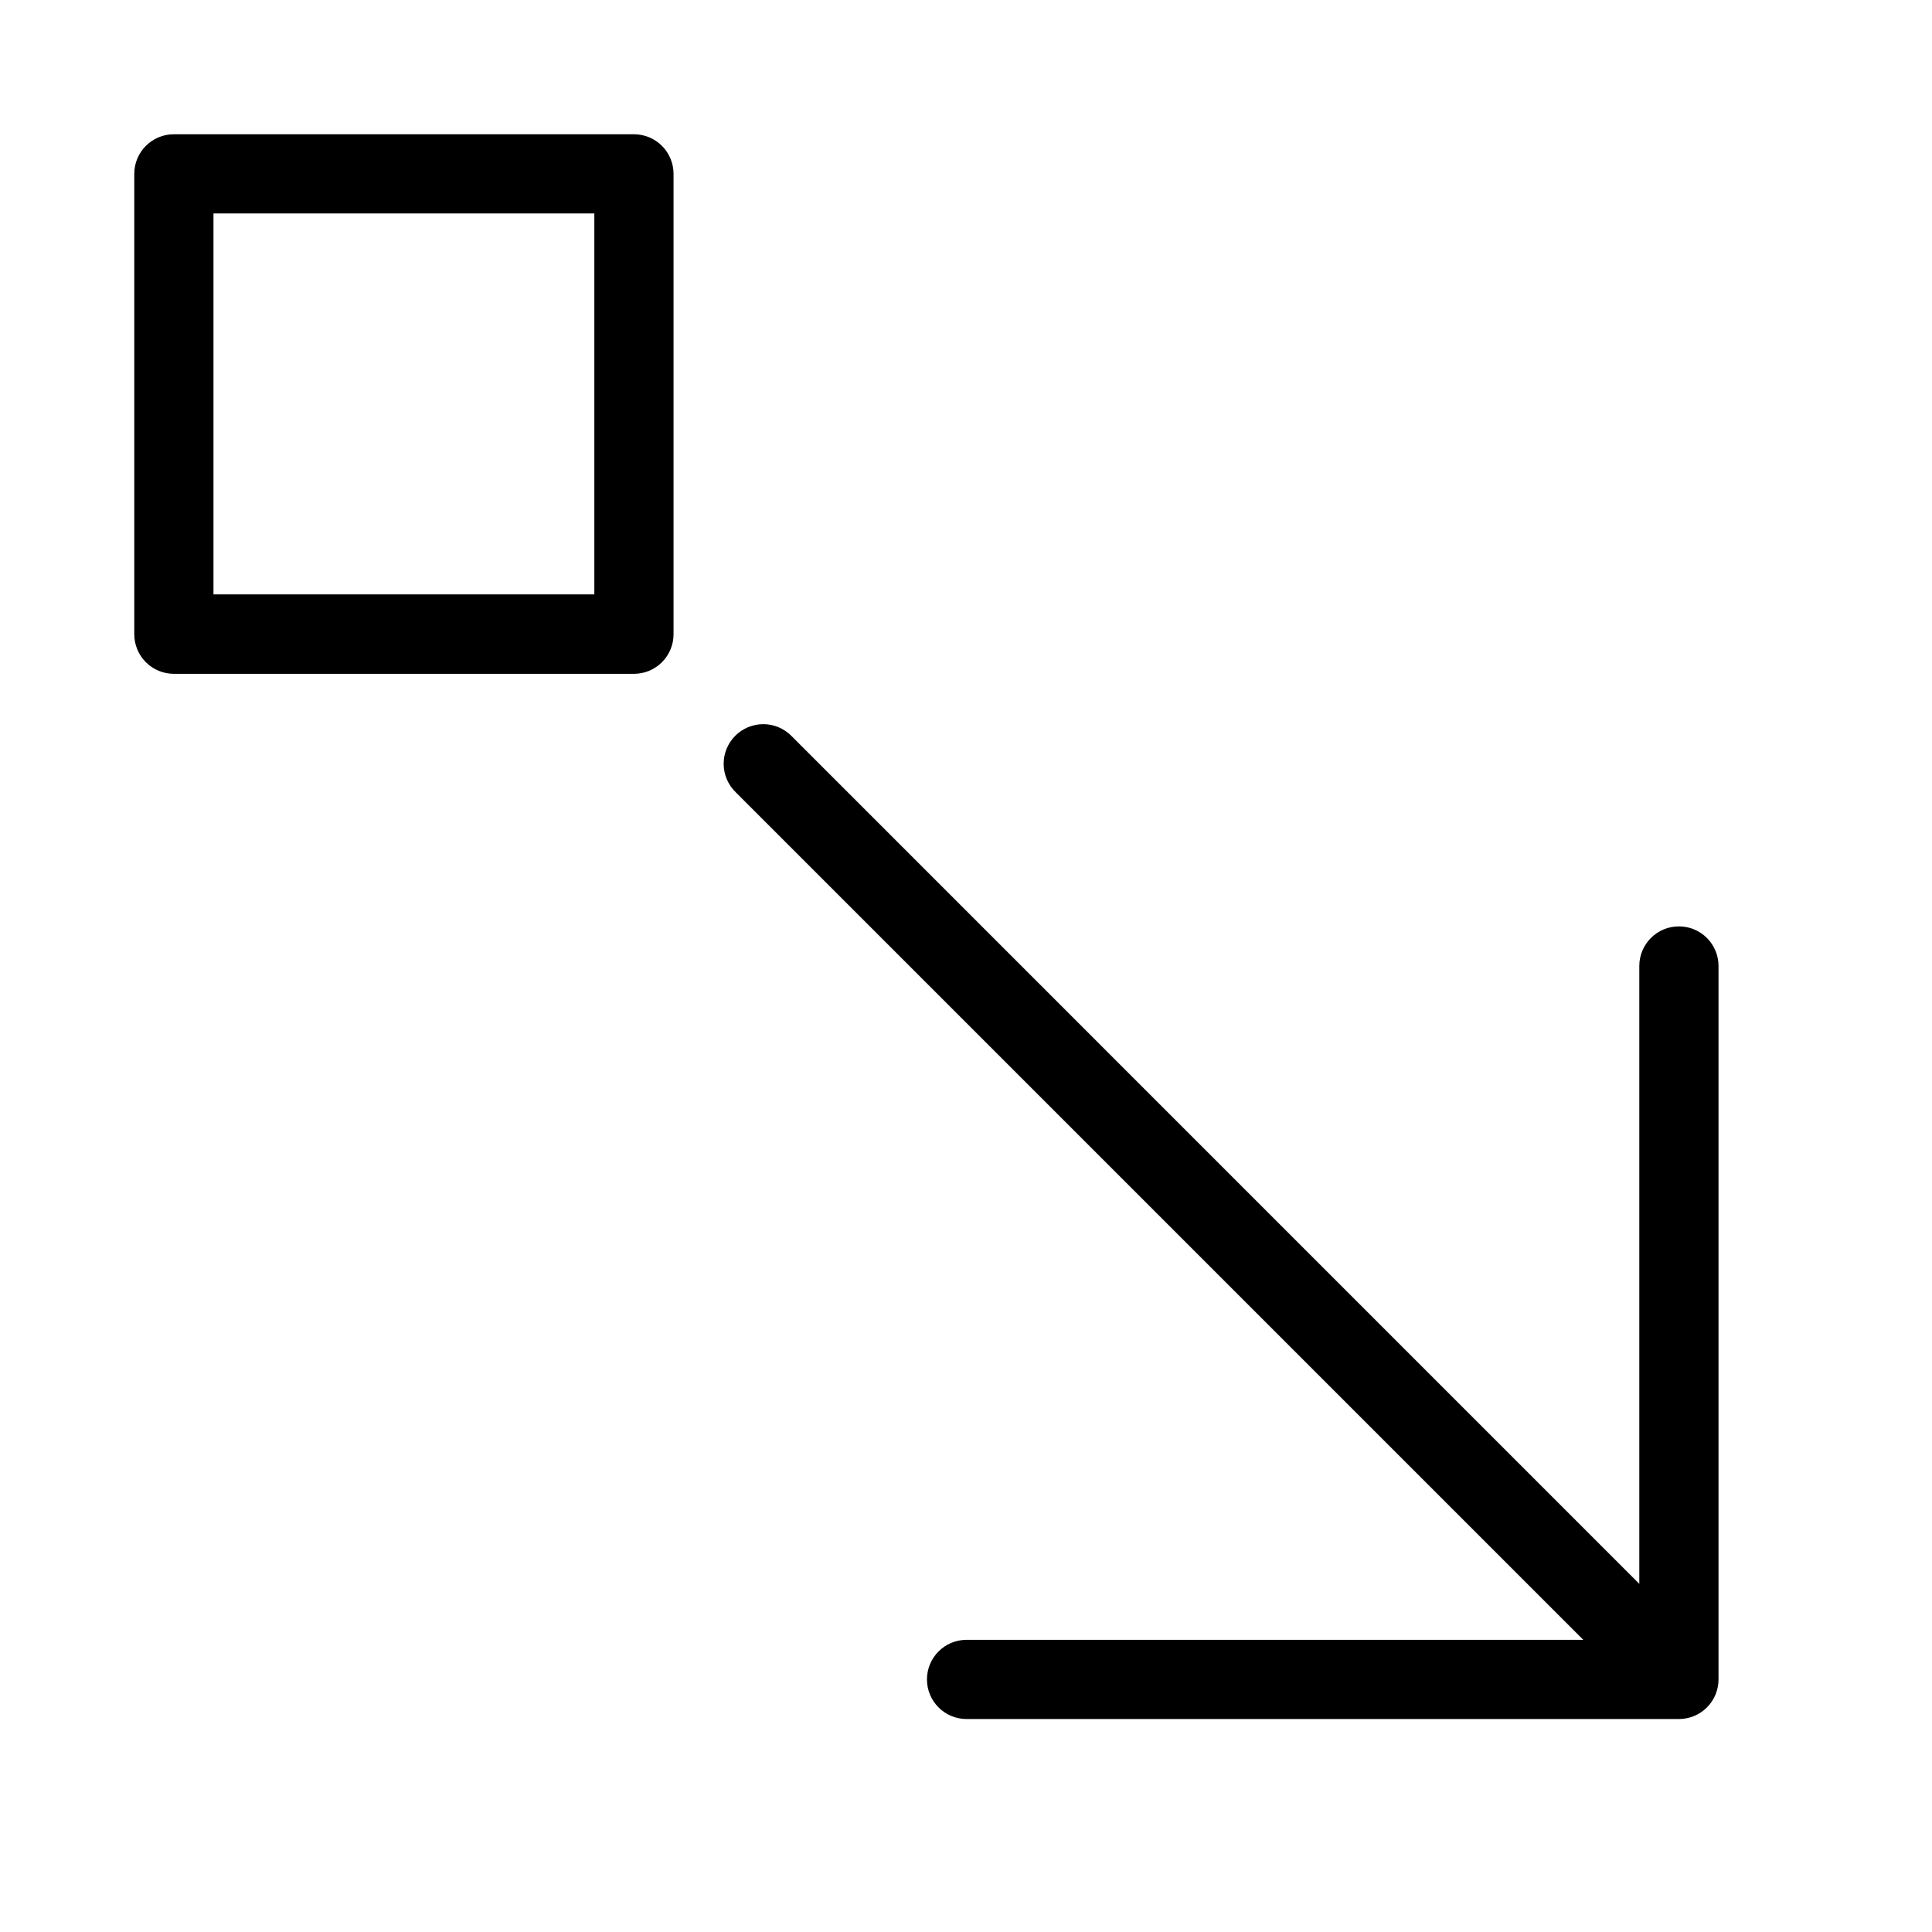
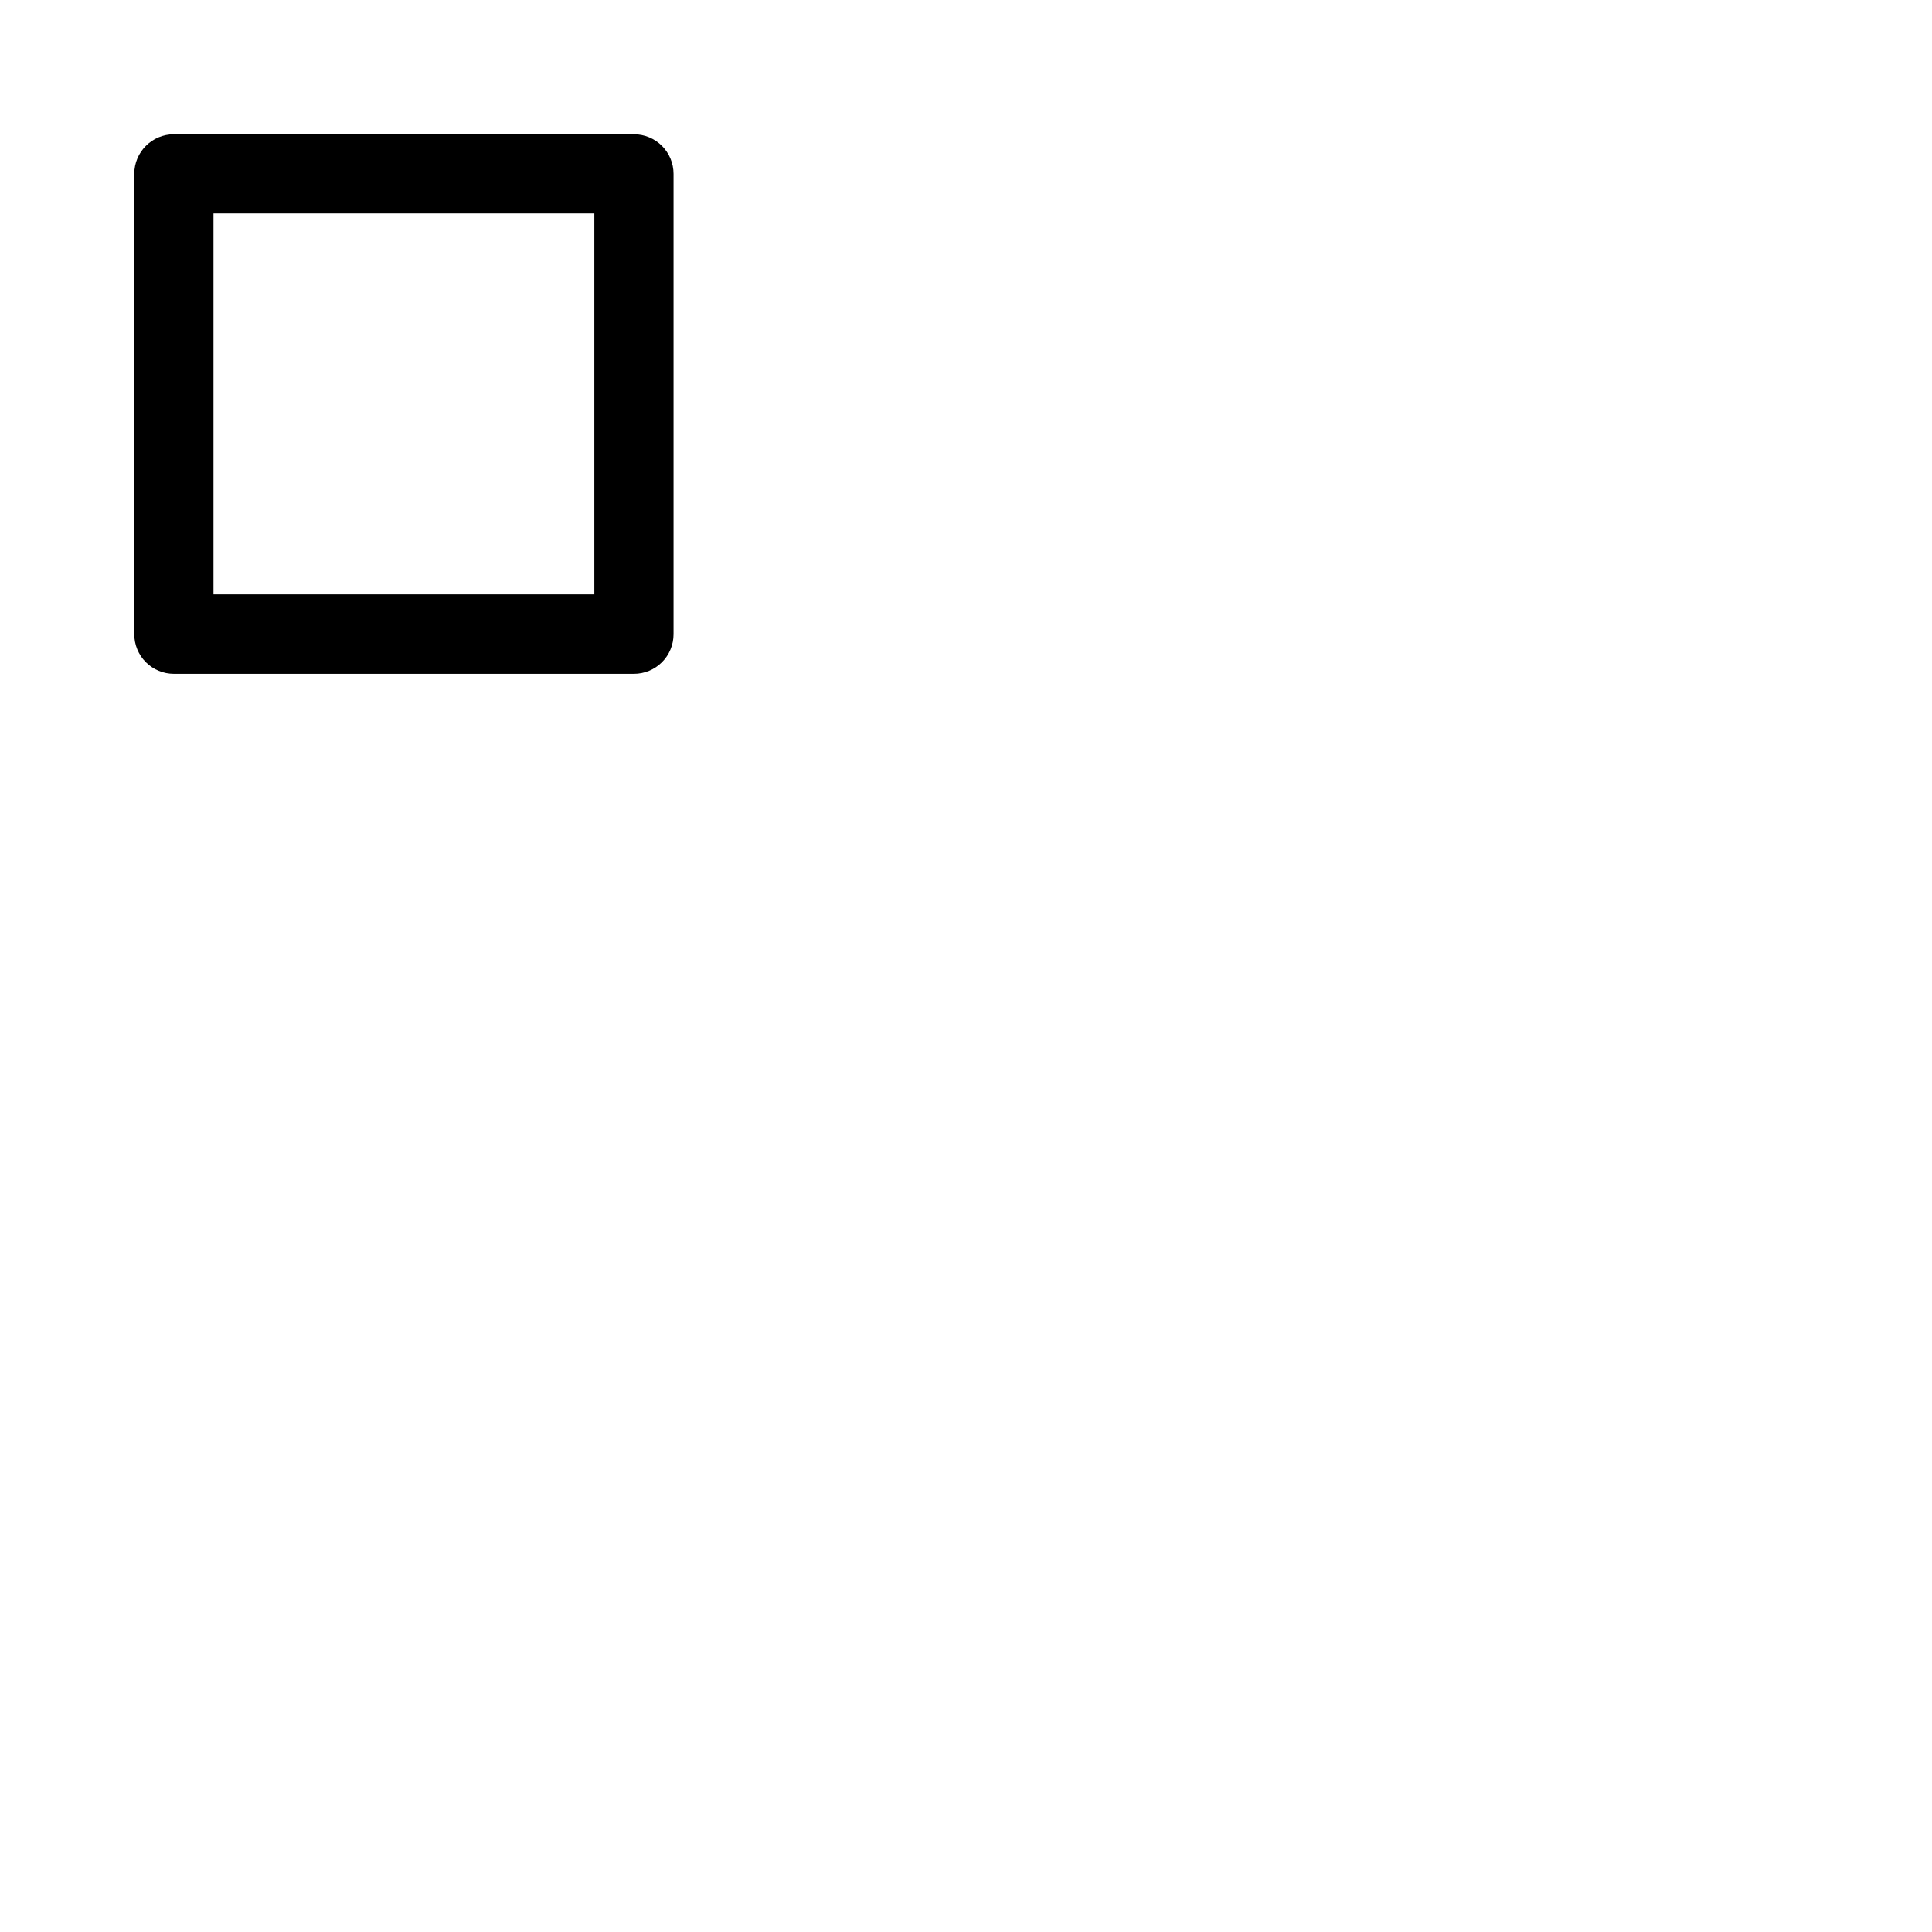
<svg xmlns="http://www.w3.org/2000/svg" fill="#000000" width="800px" height="800px" version="1.1" viewBox="144 144 512 512">
  <g>
    <path d="m312 179.58h-121.92c-5.797 0-10.496 4.699-10.496 10.496v122c0 2.785 1.105 5.457 3.074 7.422 1.969 1.969 4.637 3.074 7.422 3.074h121.92c2.785 0 5.453-1.105 7.422-3.074 1.969-1.965 3.074-4.637 3.074-7.422v-122c0-2.785-1.105-5.453-3.074-7.422s-4.637-3.074-7.422-3.074zm-10.496 121.94h-100.93v-100.95h100.93z" />
-     <path d="m588.93 389.5c-5.797 0-10.496 4.699-10.496 10.496v163.74l-224.61-224.62c-1.957-2.023-4.644-3.18-7.457-3.203-2.816-0.023-5.523 1.082-7.516 3.074-1.988 1.988-3.098 4.695-3.074 7.512 0.027 2.816 1.18 5.504 3.203 7.461l224.61 224.61h-163.44c-5.797 0-10.496 4.699-10.496 10.496s4.699 10.496 10.496 10.496h188.78c2.785 0 5.453-1.105 7.422-3.074s3.074-4.637 3.074-7.422v-189.07c0-2.785-1.105-5.453-3.074-7.422s-4.637-3.074-7.422-3.074z" />
  </g>
</svg>